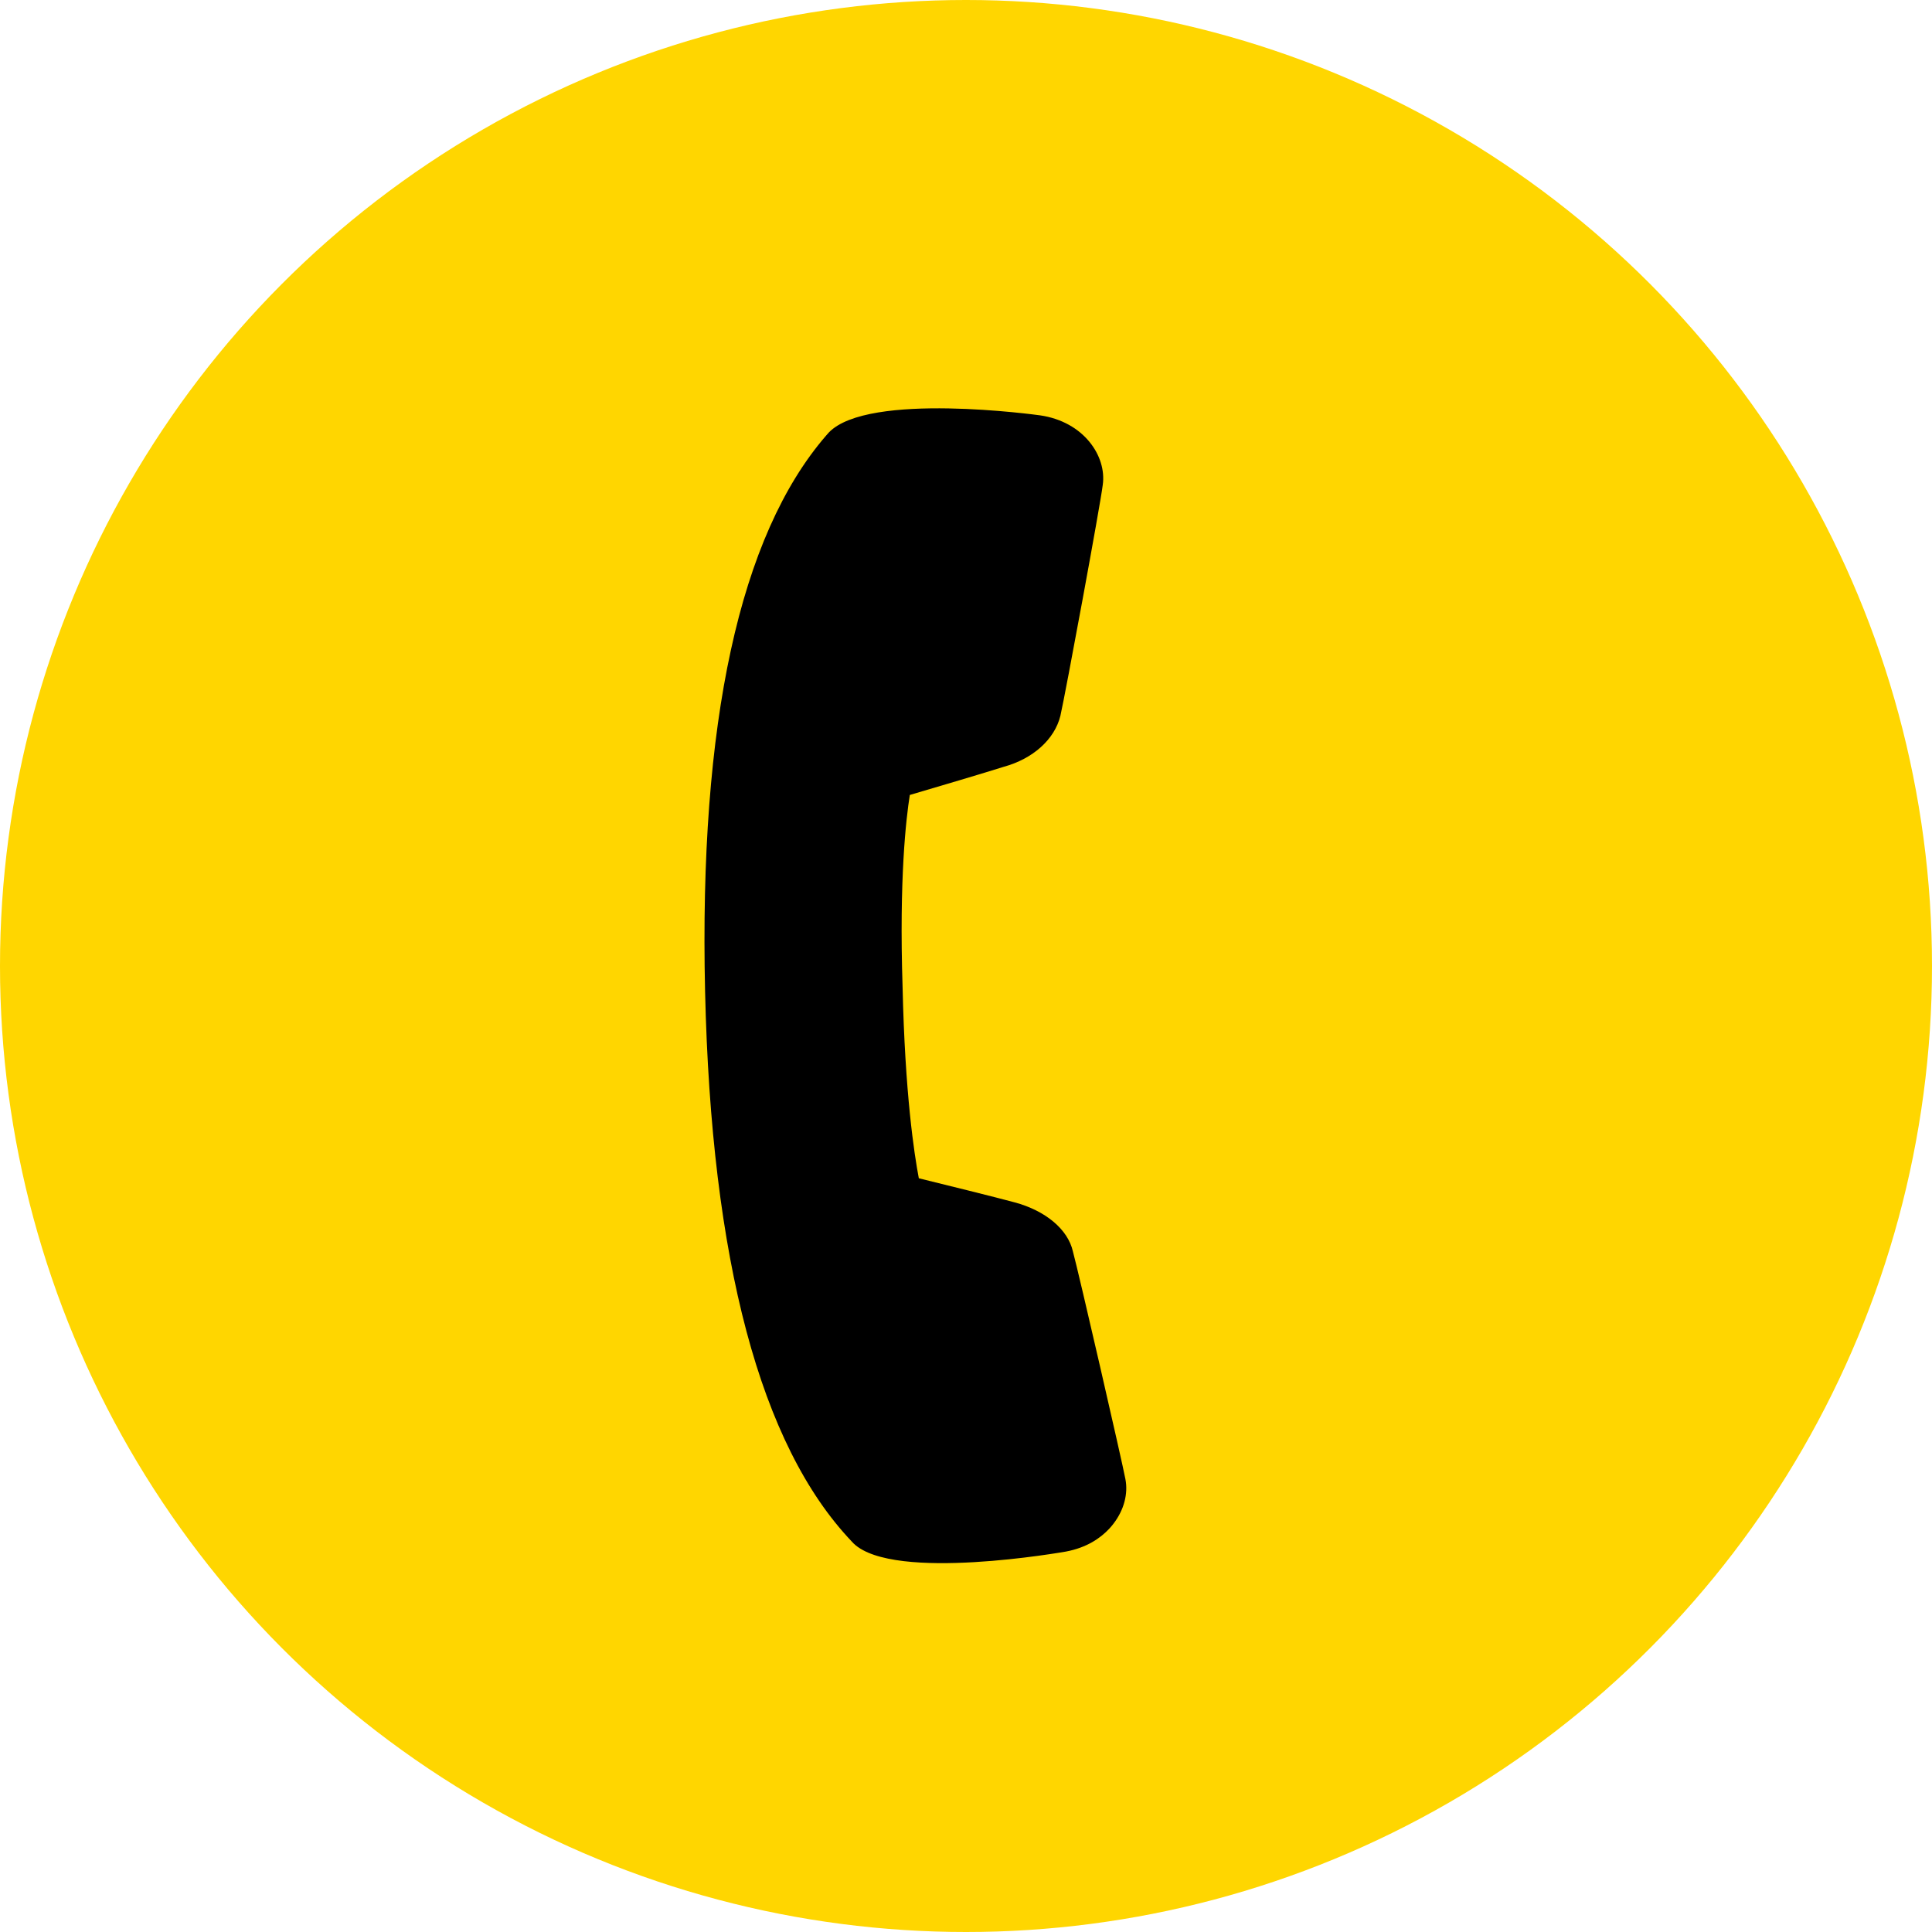
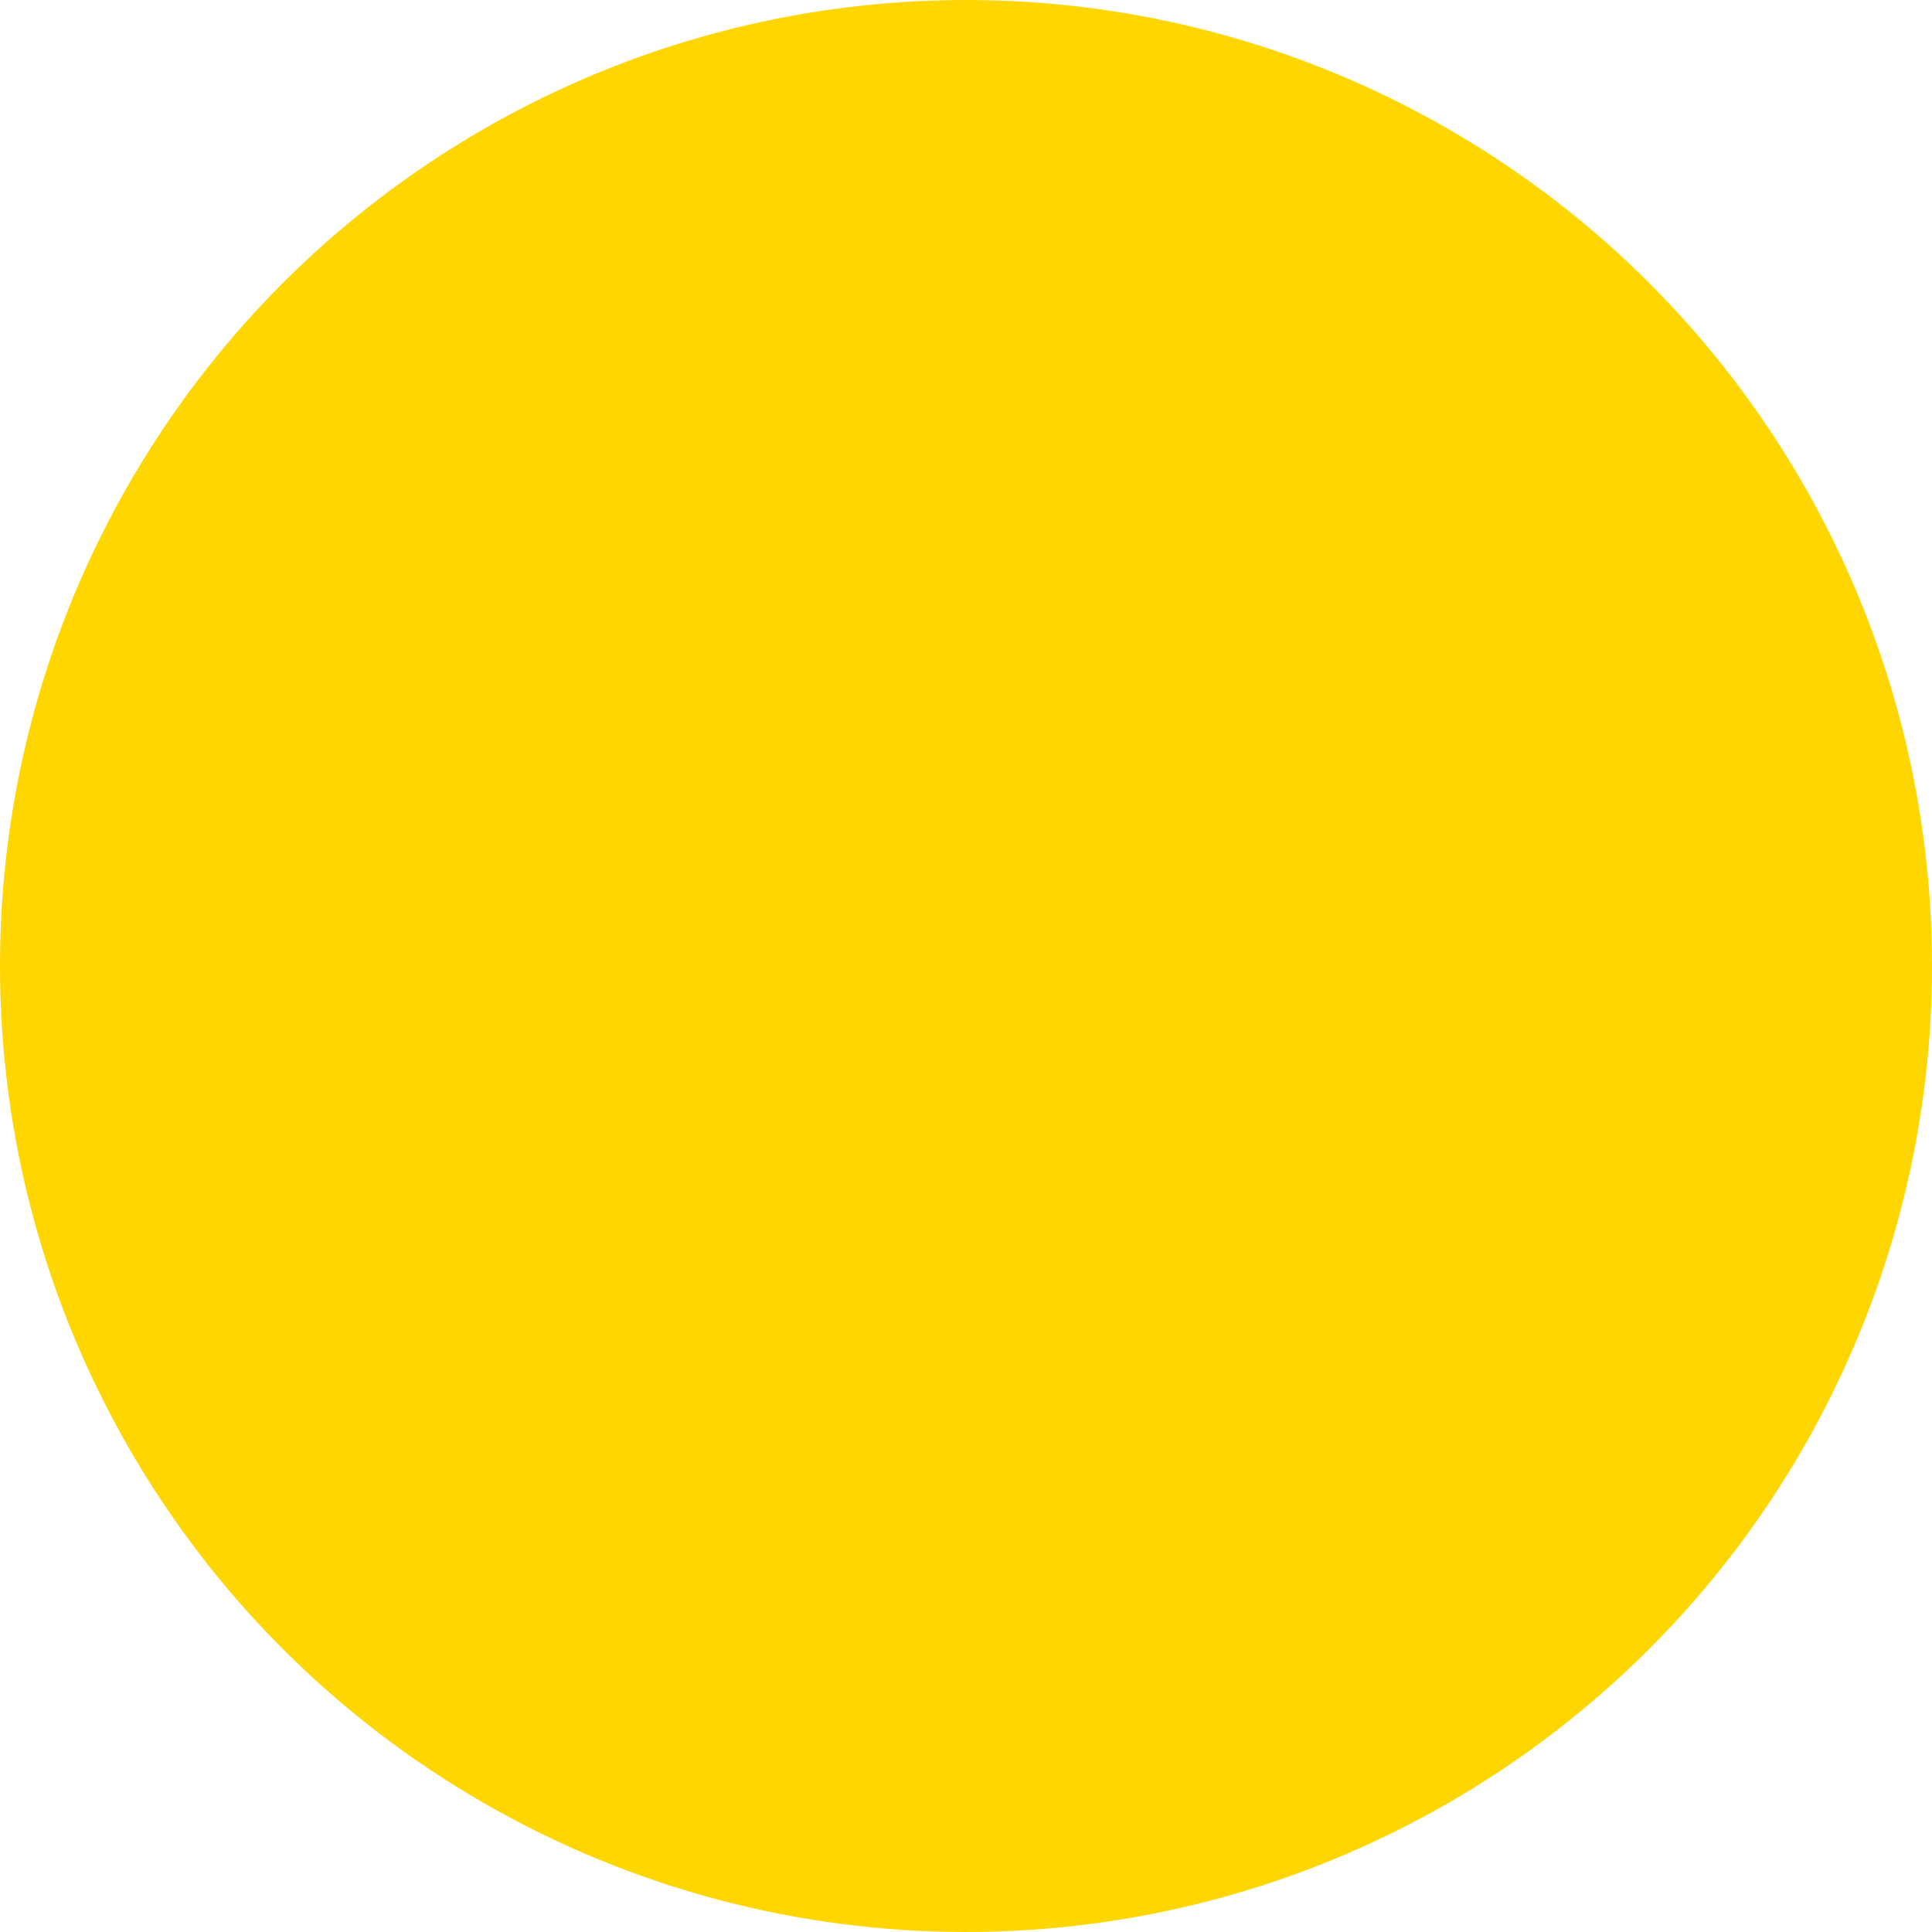
<svg xmlns="http://www.w3.org/2000/svg" width="100" height="100" viewBox="0 0 100 100" fill="none">
  <circle cx="50" cy="50" r="50" fill="#FFD600" />
-   <path d="M57.39 79.152C56.951 79.612 56.255 80.105 55.176 80.308C55.089 80.322 46.28 81.893 44.187 79.894L44.069 79.769C39.359 74.806 36.813 65.236 36.495 51.315C36.177 37.4 38.283 27.723 42.758 22.547L42.834 22.461C42.855 22.439 42.873 22.413 42.895 22.391C44.936 20.254 53.744 21.488 53.832 21.498C56.111 21.827 57.291 23.625 57.078 25.1C56.963 26.082 55.15 35.893 54.886 37.05C54.584 38.274 53.462 39.276 51.958 39.688C51.096 39.964 48.363 40.775 47.092 41.147C46.896 42.375 46.537 45.497 46.717 51.069C46.84 56.604 47.321 59.741 47.558 60.987C48.854 61.304 51.616 61.989 52.517 62.234C54.124 62.665 55.279 63.64 55.533 64.773C55.829 65.849 58.095 75.713 58.251 76.558C58.4 77.323 58.173 78.167 57.633 78.866C57.564 78.958 57.485 79.053 57.39 79.152Z" fill="black" />
</svg>